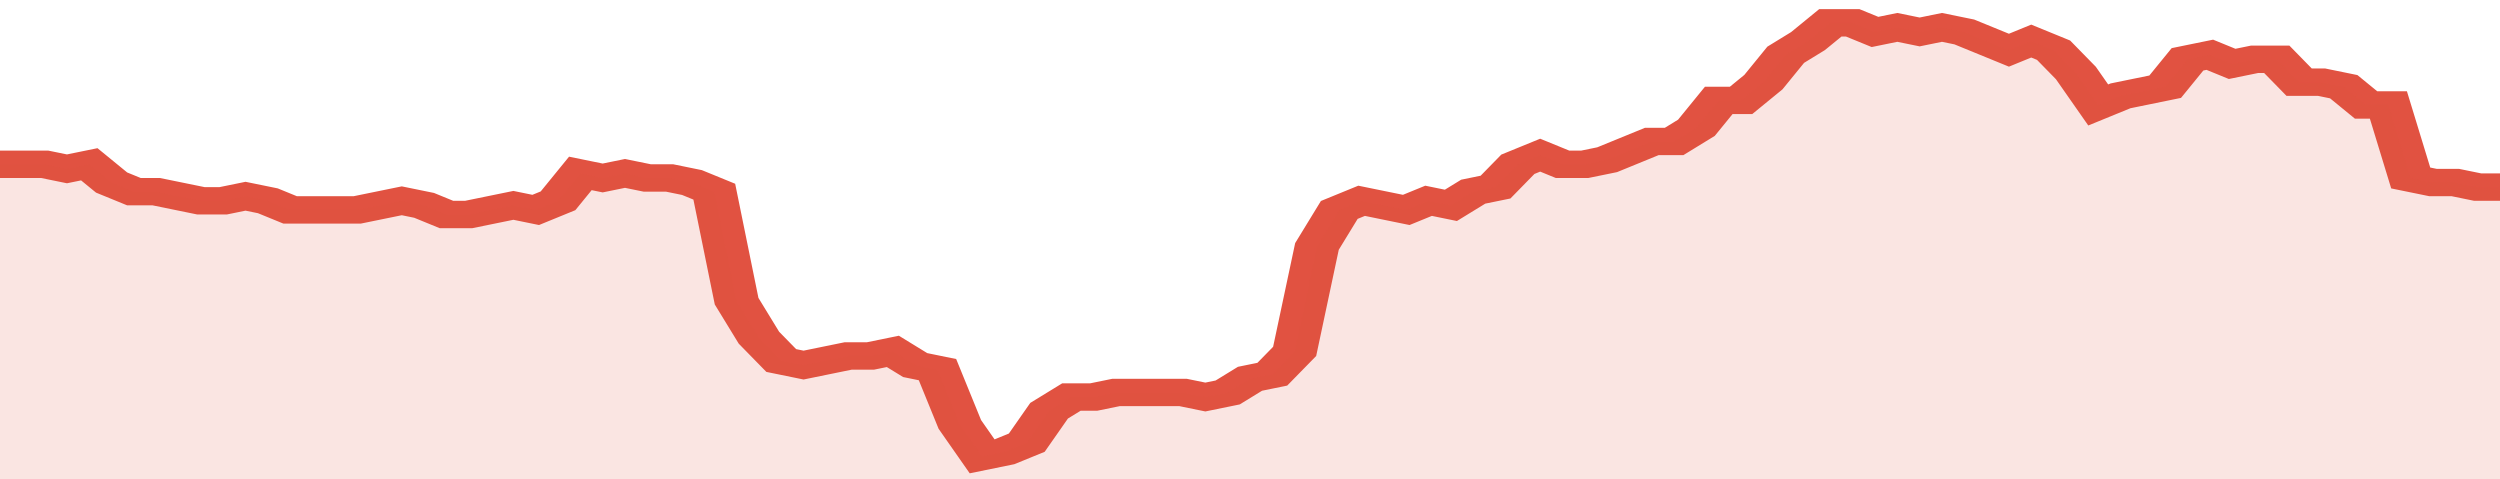
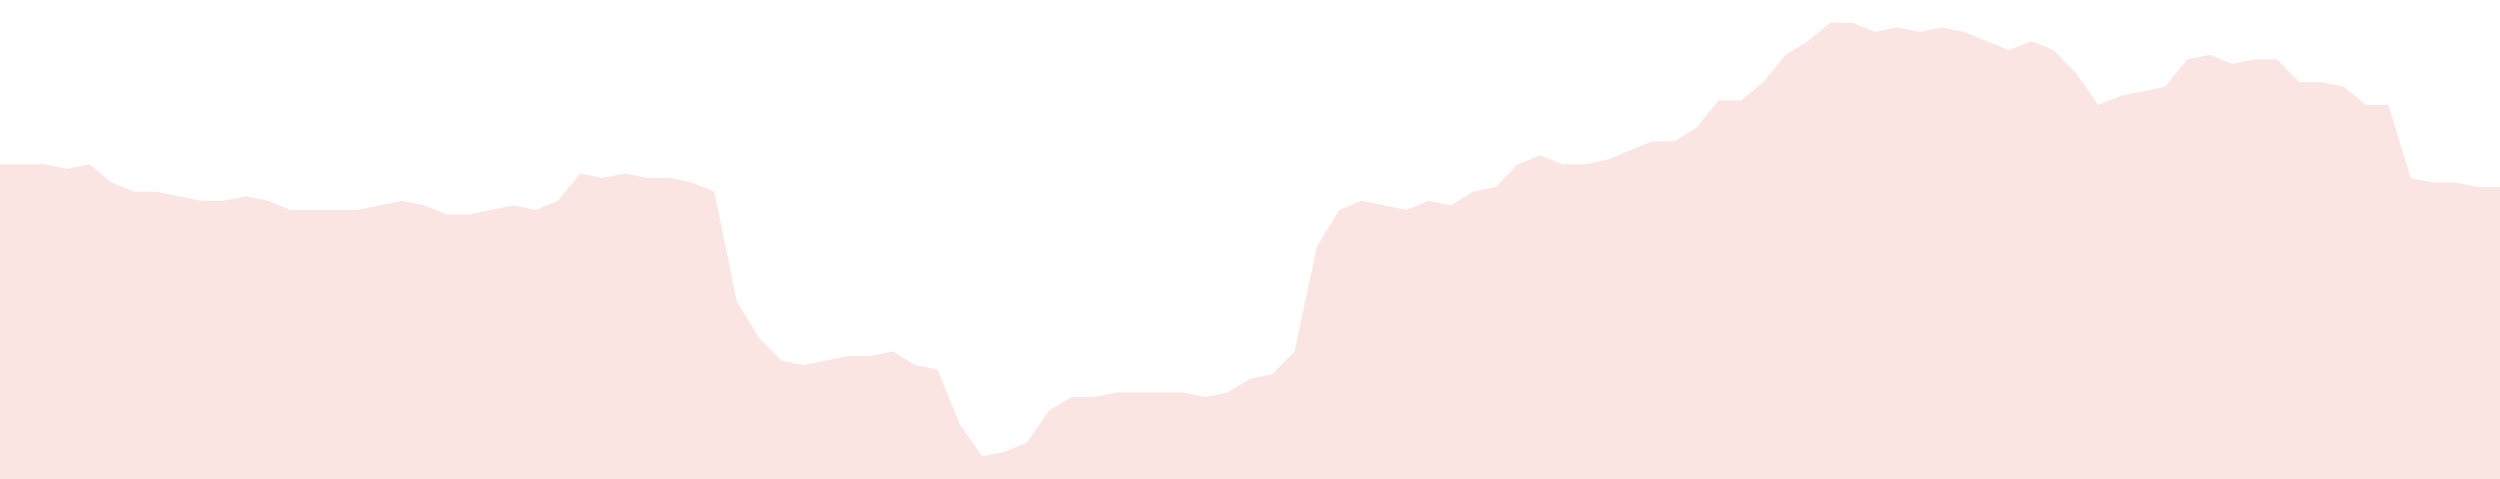
<svg xmlns="http://www.w3.org/2000/svg" viewBox="0 0 336 105" width="120" height="23" preserveAspectRatio="none">
-   <polyline fill="none" stroke="#E15241" stroke-width="6" points="0, 36 3, 36 6, 36 9, 37 12, 36 15, 40 18, 42 21, 42 24, 43 27, 44 30, 44 33, 43 36, 44 39, 46 42, 46 45, 46 48, 46 51, 45 54, 44 57, 45 60, 47 63, 47 66, 46 69, 45 72, 46 75, 44 78, 38 81, 39 84, 38 87, 39 90, 39 93, 40 96, 42 99, 66 102, 74 105, 79 108, 80 111, 79 114, 78 117, 78 120, 77 123, 80 126, 81 129, 93 132, 100 135, 99 138, 97 141, 90 144, 87 147, 87 150, 86 153, 86 156, 86 159, 86 162, 87 165, 86 168, 83 171, 82 174, 77 177, 54 180, 46 183, 44 186, 45 189, 46 192, 44 195, 45 198, 42 201, 41 204, 36 207, 34 210, 36 213, 36 216, 35 219, 33 222, 31 225, 31 228, 28 231, 22 234, 22 237, 18 240, 12 243, 9 246, 5 249, 5 252, 7 255, 6 258, 7 261, 6 264, 7 267, 9 270, 11 273, 9 276, 11 279, 16 282, 23 285, 21 288, 20 291, 19 294, 13 297, 12 300, 14 303, 13 306, 13 309, 18 312, 18 315, 19 318, 23 321, 23 324, 39 327, 40 330, 40 333, 41 336, 41 336, 41 "> </polyline>
  <polygon fill="#E15241" opacity="0.15" points="0, 105 0, 36 3, 36 6, 36 9, 37 12, 36 15, 40 18, 42 21, 42 24, 43 27, 44 30, 44 33, 43 36, 44 39, 46 42, 46 45, 46 48, 46 51, 45 54, 44 57, 45 60, 47 63, 47 66, 46 69, 45 72, 46 75, 44 78, 38 81, 39 84, 38 87, 39 90, 39 93, 40 96, 42 99, 66 102, 74 105, 79 108, 80 111, 79 114, 78 117, 78 120, 77 123, 80 126, 81 129, 93 132, 100 135, 99 138, 97 141, 90 144, 87 147, 87 150, 86 153, 86 156, 86 159, 86 162, 87 165, 86 168, 83 171, 82 174, 77 177, 54 180, 46 183, 44 186, 45 189, 46 192, 44 195, 45 198, 42 201, 41 204, 36 207, 34 210, 36 213, 36 216, 35 219, 33 222, 31 225, 31 228, 28 231, 22 234, 22 237, 18 240, 12 243, 9 246, 5 249, 5 252, 7 255, 6 258, 7 261, 6 264, 7 267, 9 270, 11 273, 9 276, 11 279, 16 282, 23 285, 21 288, 20 291, 19 294, 13 297, 12 300, 14 303, 13 306, 13 309, 18 312, 18 315, 19 318, 23 321, 23 324, 39 327, 40 330, 40 333, 41 336, 41 336, 105 " />
</svg>